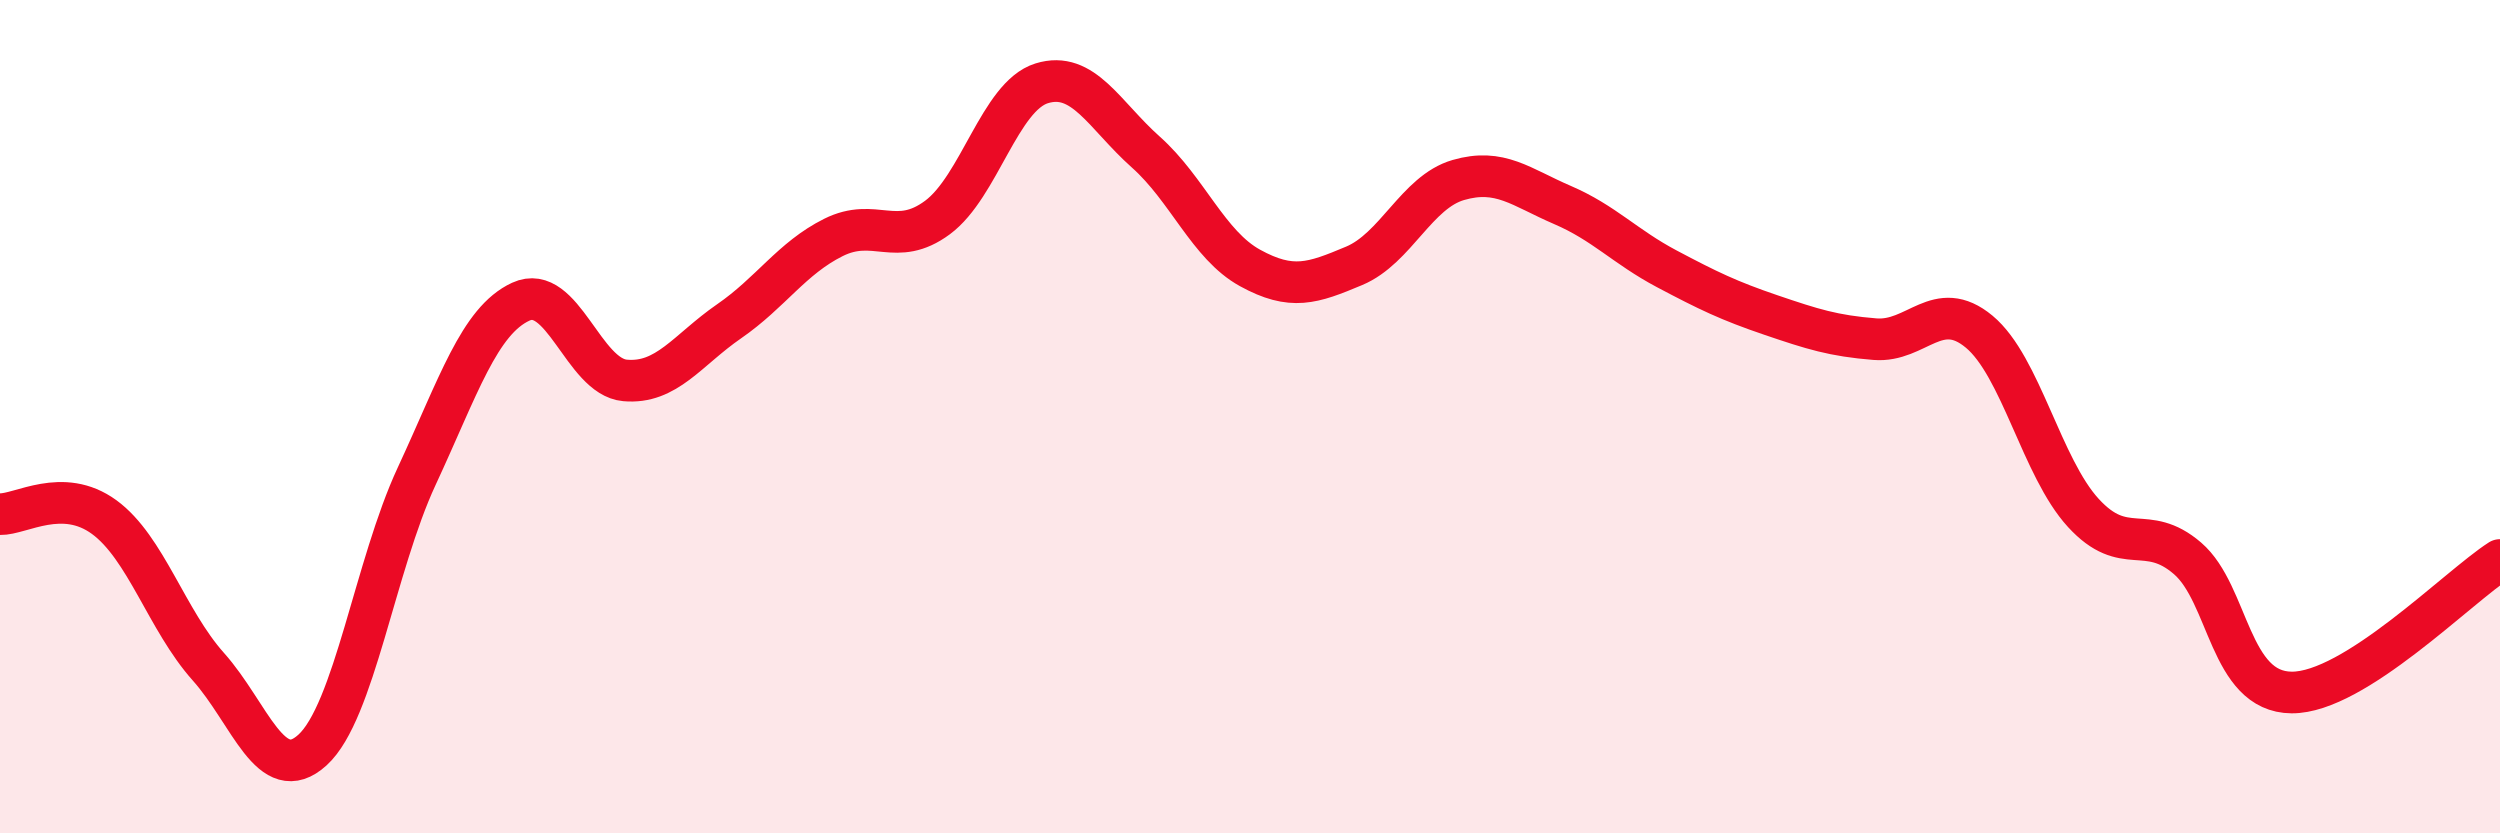
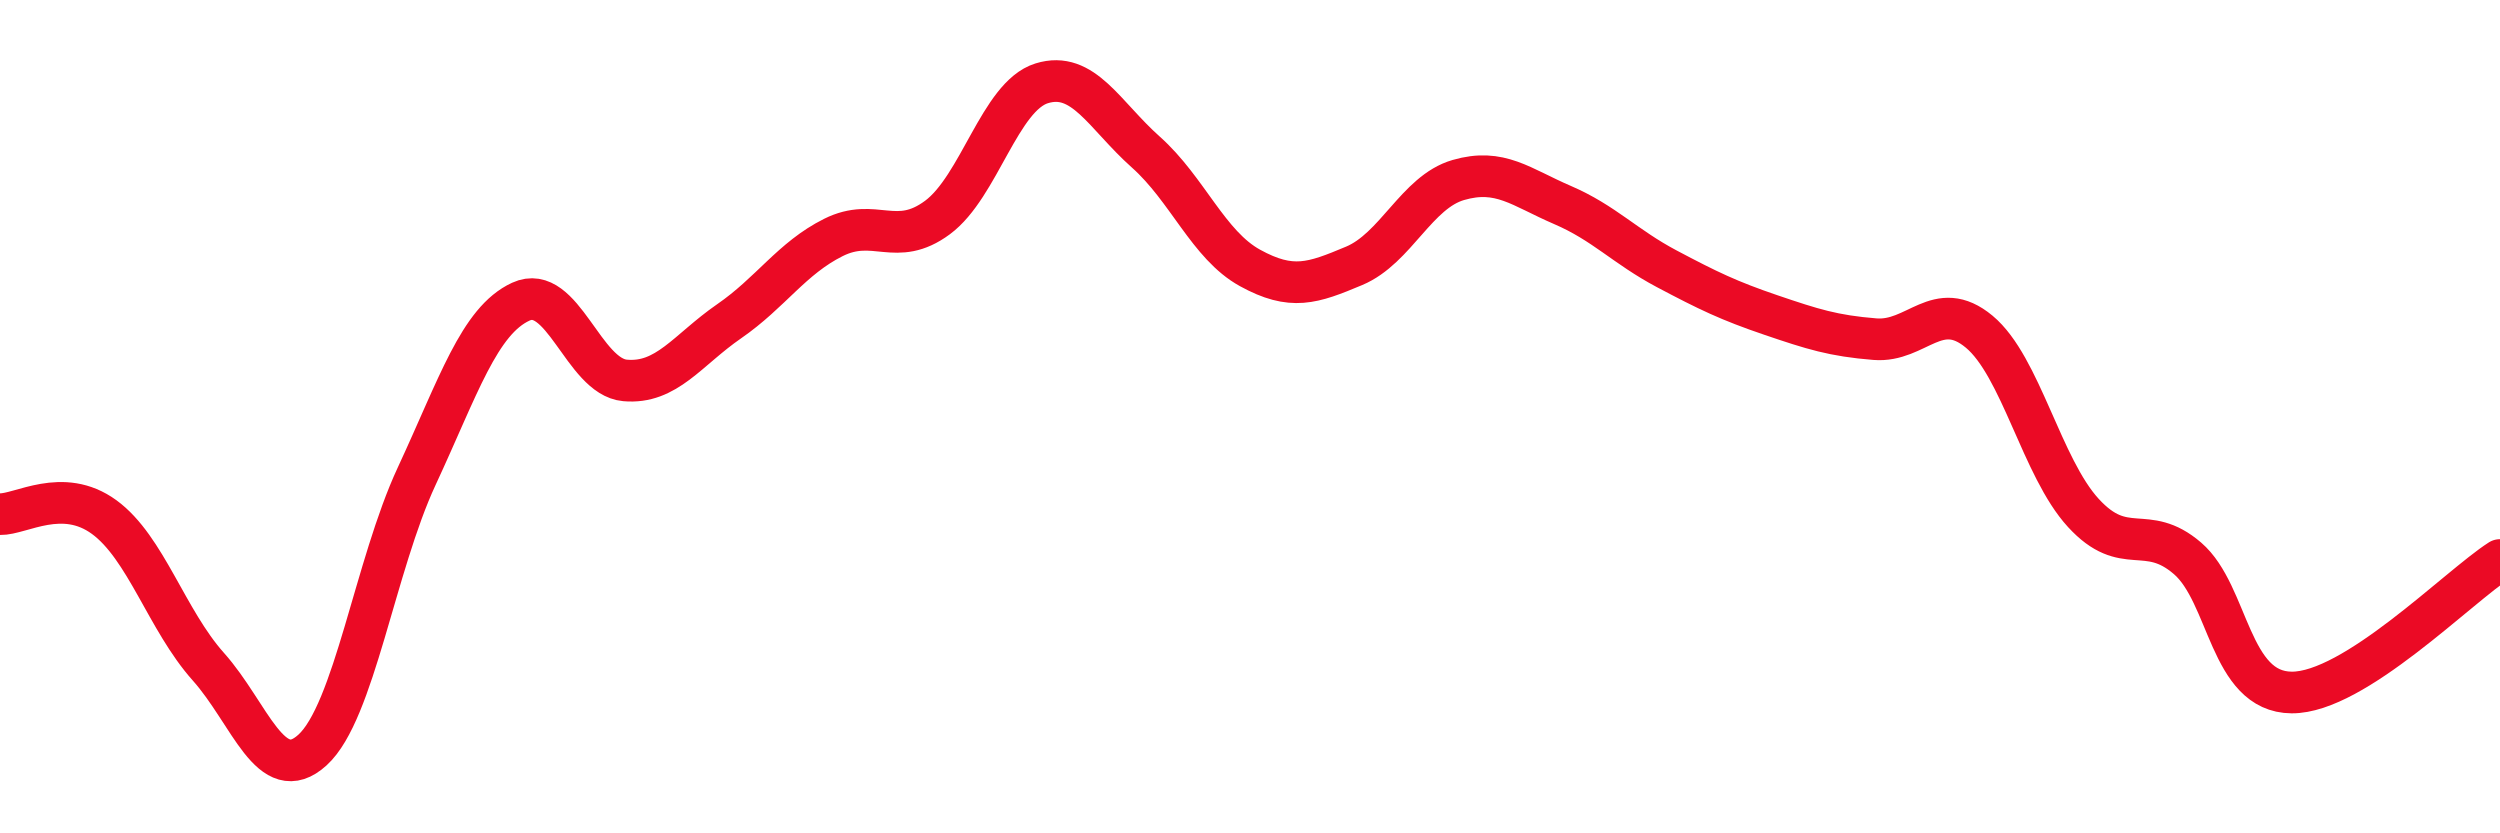
<svg xmlns="http://www.w3.org/2000/svg" width="60" height="20" viewBox="0 0 60 20">
-   <path d="M 0,12.34 C 0.5,12.35 1.5,11.68 2.5,12.41 C 3.5,13.14 4,14.88 5,16 C 6,17.12 6.5,18.91 7.5,18 C 8.5,17.09 9,13.58 10,11.43 C 11,9.28 11.5,7.7 12.5,7.24 C 13.5,6.78 14,9.04 15,9.13 C 16,9.22 16.5,8.4 17.5,7.71 C 18.5,7.02 19,6.2 20,5.7 C 21,5.2 21.5,5.96 22.5,5.22 C 23.5,4.48 24,2.31 25,2 C 26,1.69 26.5,2.76 27.5,3.65 C 28.5,4.54 29,5.88 30,6.43 C 31,6.98 31.5,6.8 32.5,6.38 C 33.5,5.96 34,4.61 35,4.32 C 36,4.03 36.5,4.49 37.5,4.92 C 38.5,5.35 39,5.92 40,6.45 C 41,6.98 41.5,7.22 42.5,7.56 C 43.5,7.9 44,8.06 45,8.14 C 46,8.22 46.5,7.13 47.5,7.96 C 48.5,8.79 49,11.22 50,12.31 C 51,13.4 51.5,12.54 52.5,13.4 C 53.5,14.26 53.5,16.61 55,16.62 C 56.5,16.63 59,14.08 60,13.44L60 20L0 20Z" fill="#EB0A25" opacity="0.1" stroke-linecap="round" stroke-linejoin="round" />
  <path d="M 0,12.34 C 0.5,12.35 1.5,11.68 2.5,12.41 C 3.5,13.14 4,14.88 5,16 C 6,17.12 6.5,18.91 7.5,18 C 8.5,17.09 9,13.58 10,11.43 C 11,9.28 11.5,7.7 12.5,7.24 C 13.5,6.78 14,9.04 15,9.13 C 16,9.22 16.5,8.4 17.5,7.71 C 18.5,7.02 19,6.2 20,5.7 C 21,5.2 21.5,5.96 22.5,5.22 C 23.5,4.48 24,2.31 25,2 C 26,1.69 26.5,2.76 27.5,3.65 C 28.5,4.54 29,5.88 30,6.43 C 31,6.98 31.5,6.8 32.5,6.38 C 33.5,5.96 34,4.61 35,4.32 C 36,4.03 36.5,4.49 37.5,4.92 C 38.5,5.35 39,5.92 40,6.45 C 41,6.98 41.5,7.22 42.5,7.56 C 43.5,7.9 44,8.06 45,8.14 C 46,8.22 46.5,7.13 47.5,7.96 C 48.5,8.79 49,11.22 50,12.31 C 51,13.4 51.5,12.54 52.5,13.4 C 53.5,14.26 53.5,16.61 55,16.62 C 56.5,16.63 59,14.08 60,13.44" stroke="#EB0A25" stroke-width="1" fill="none" stroke-linecap="round" stroke-linejoin="round" />
</svg>